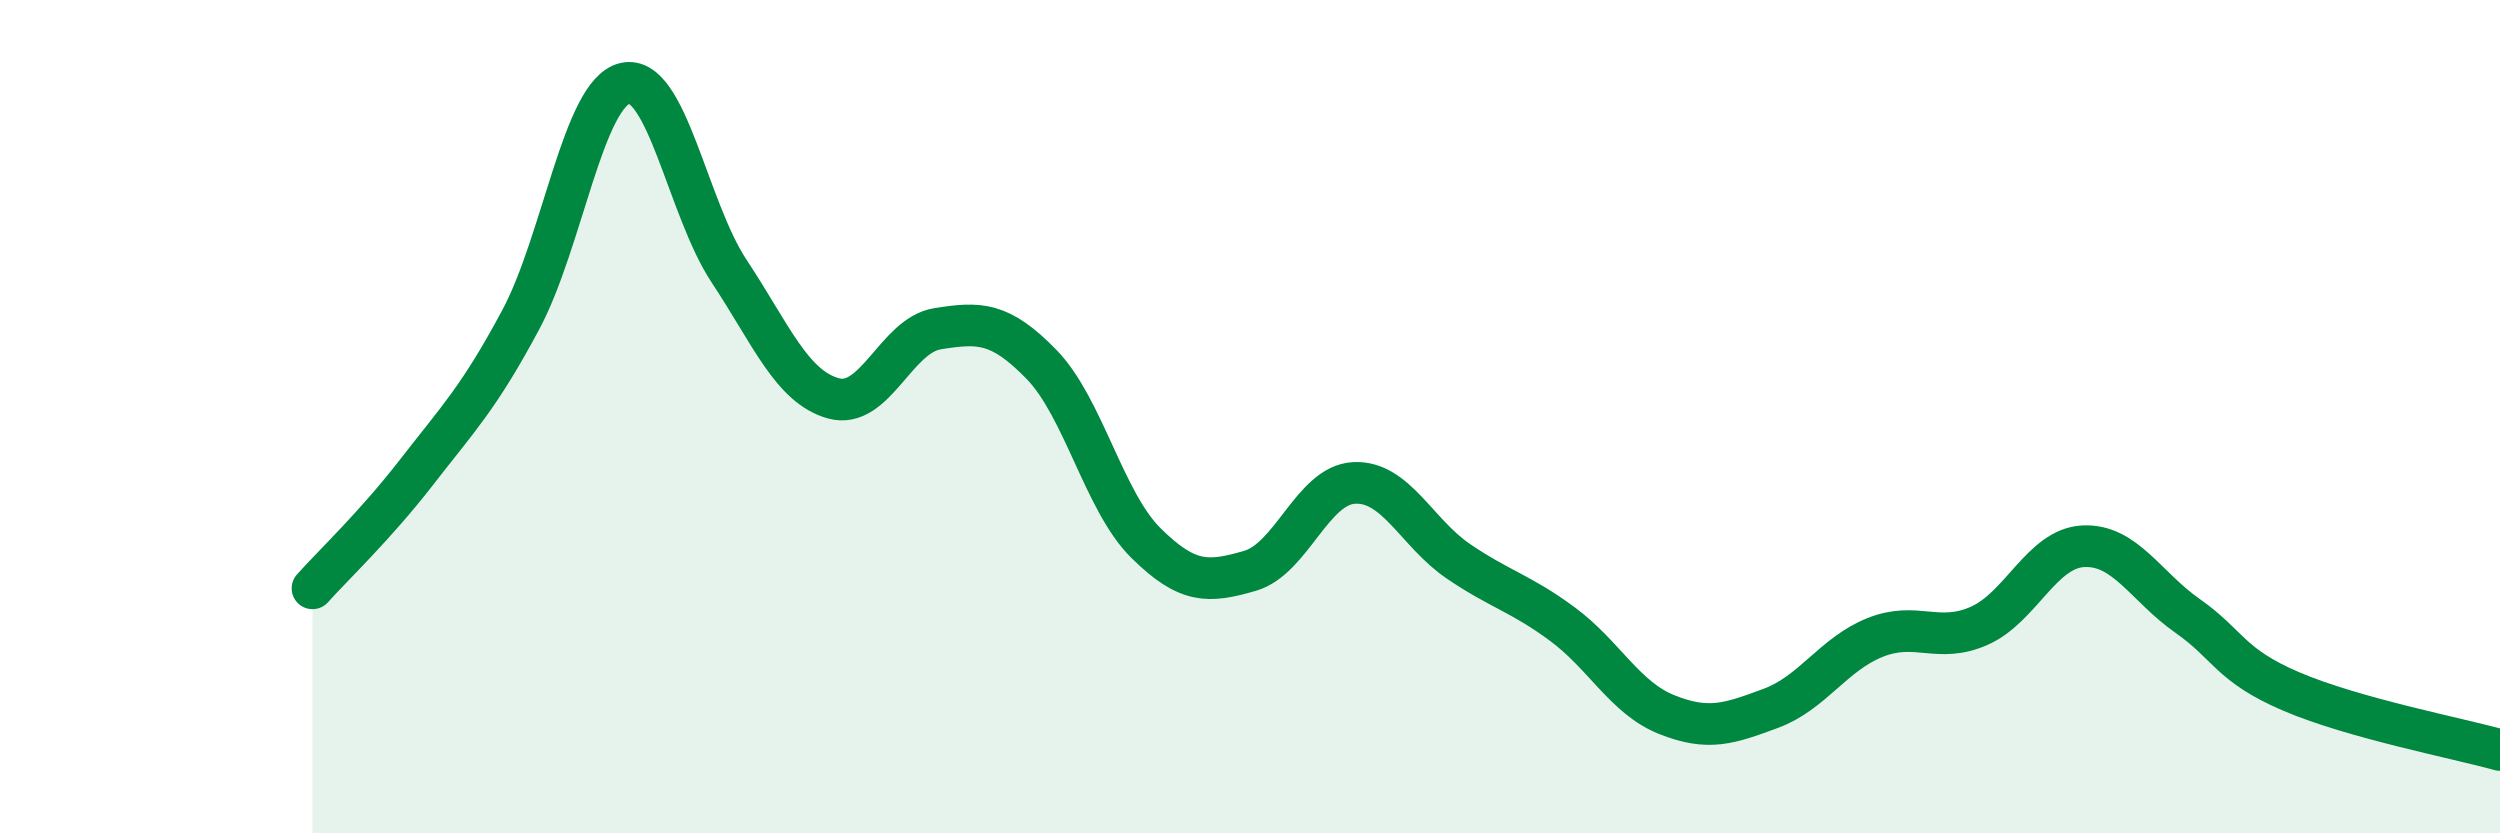
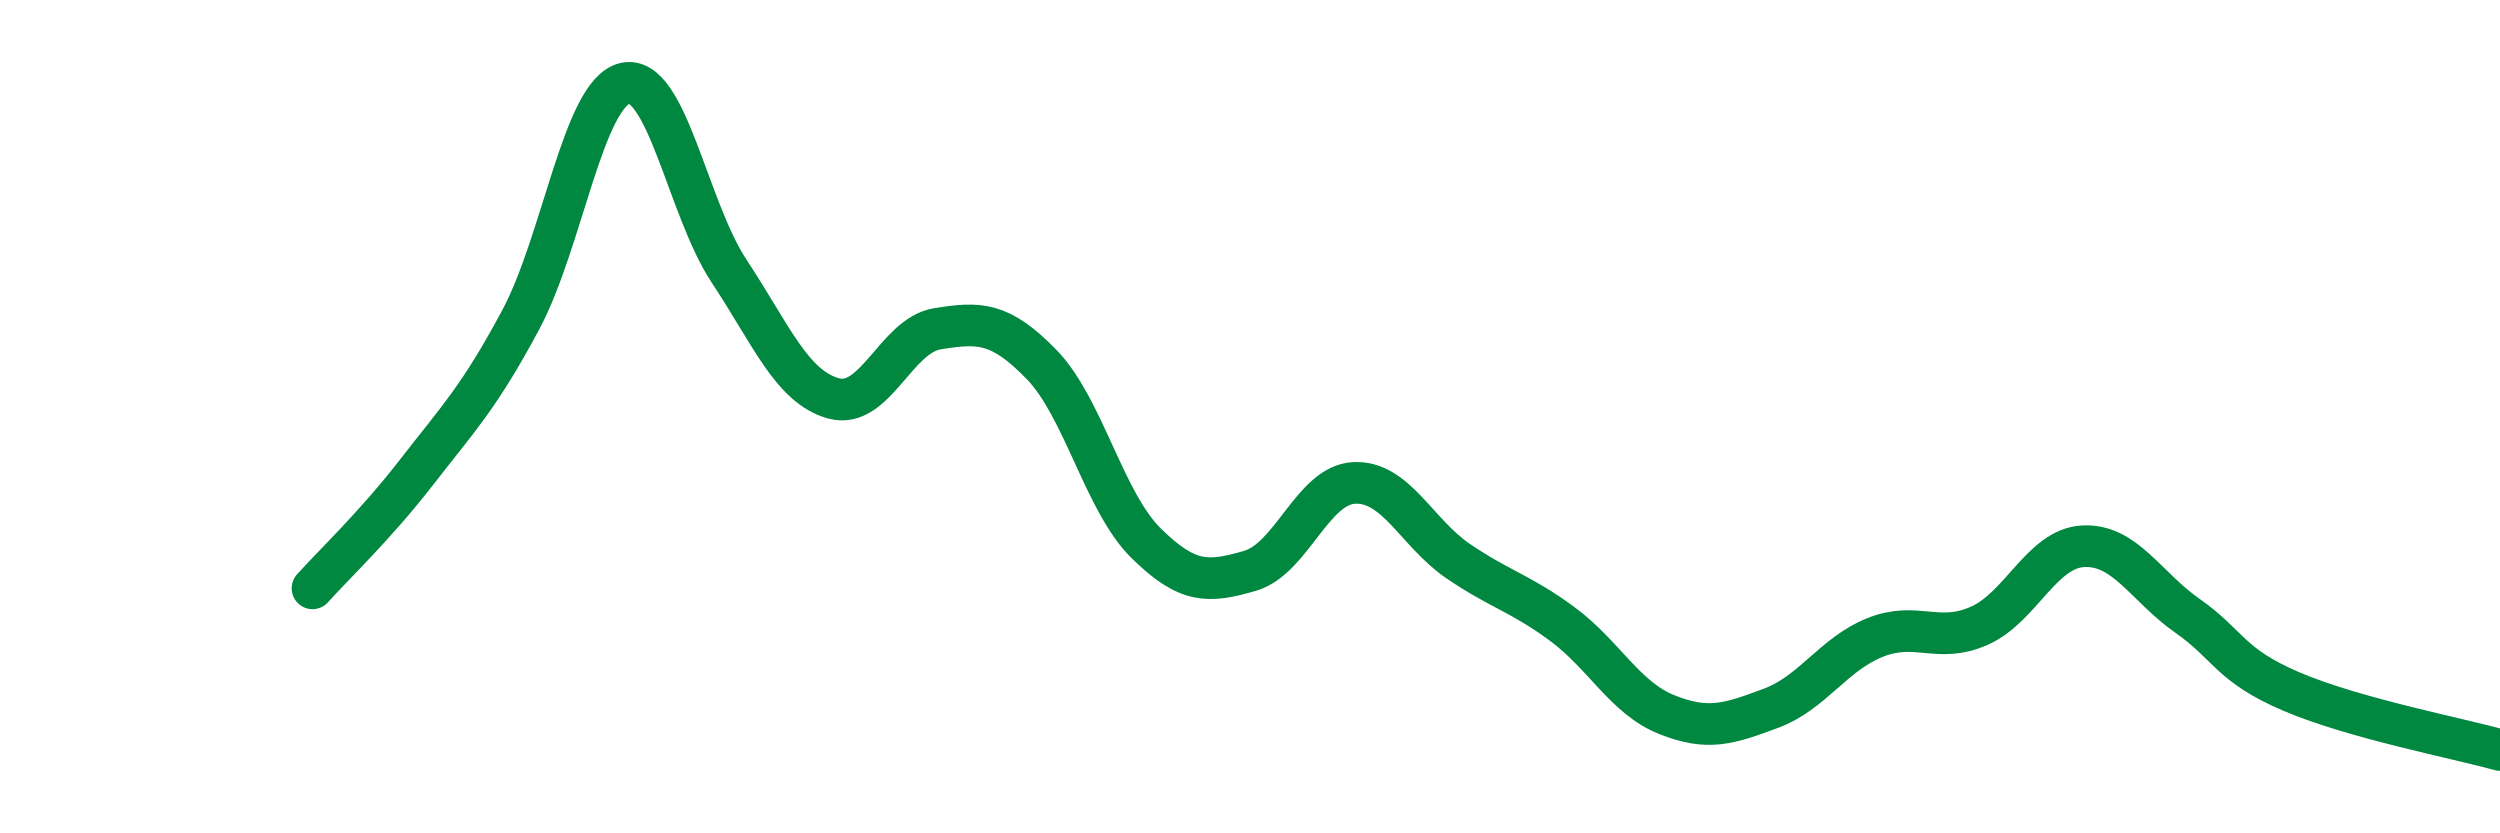
<svg xmlns="http://www.w3.org/2000/svg" width="60" height="20" viewBox="0 0 60 20">
-   <path d="M 7.5,14.12 C 8,13.56 9,12.62 10,11.33 C 11,10.04 11.5,9.54 12.5,7.67 C 13.5,5.8 14,2.23 15,2 C 16,1.77 16.5,5 17.5,6.51 C 18.5,8.02 19,9.28 20,9.56 C 21,9.84 21.5,8.05 22.5,7.89 C 23.5,7.73 24,7.72 25,8.75 C 26,9.78 26.5,12.04 27.5,13.03 C 28.5,14.02 29,13.99 30,13.7 C 31,13.41 31.5,11.64 32.5,11.59 C 33.5,11.54 34,12.79 35,13.47 C 36,14.15 36.5,14.24 37.5,14.98 C 38.5,15.72 39,16.75 40,17.15 C 41,17.55 41.5,17.37 42.5,17 C 43.5,16.63 44,15.7 45,15.3 C 46,14.9 46.5,15.46 47.5,15.02 C 48.5,14.58 49,13.16 50,13.11 C 51,13.06 51.5,14.08 52.5,14.78 C 53.5,15.48 53.5,15.96 55,16.6 C 56.5,17.24 59,17.72 60,18L60 20L7.5 20Z" fill="#008740" opacity="0.1" stroke-linecap="round" stroke-linejoin="round" />
  <path d="M 7.5,14.12 C 8,13.56 9,12.62 10,11.33 C 11,10.04 11.5,9.54 12.5,7.67 C 13.5,5.8 14,2.23 15,2 C 16,1.77 16.5,5 17.5,6.51 C 18.5,8.02 19,9.28 20,9.56 C 21,9.84 21.5,8.05 22.5,7.89 C 23.5,7.73 24,7.72 25,8.75 C 26,9.78 26.5,12.04 27.5,13.03 C 28.5,14.02 29,13.99 30,13.7 C 31,13.41 31.5,11.64 32.5,11.59 C 33.5,11.54 34,12.79 35,13.47 C 36,14.15 36.5,14.24 37.5,14.98 C 38.5,15.72 39,16.75 40,17.15 C 41,17.55 41.5,17.37 42.5,17 C 43.5,16.63 44,15.7 45,15.3 C 46,14.9 46.5,15.46 47.5,15.02 C 48.5,14.58 49,13.16 50,13.11 C 51,13.06 51.5,14.08 52.5,14.78 C 53.5,15.48 53.5,15.96 55,16.6 C 56.5,17.24 59,17.72 60,18" stroke="#008740" stroke-width="1" fill="none" stroke-linecap="round" stroke-linejoin="round" />
</svg>